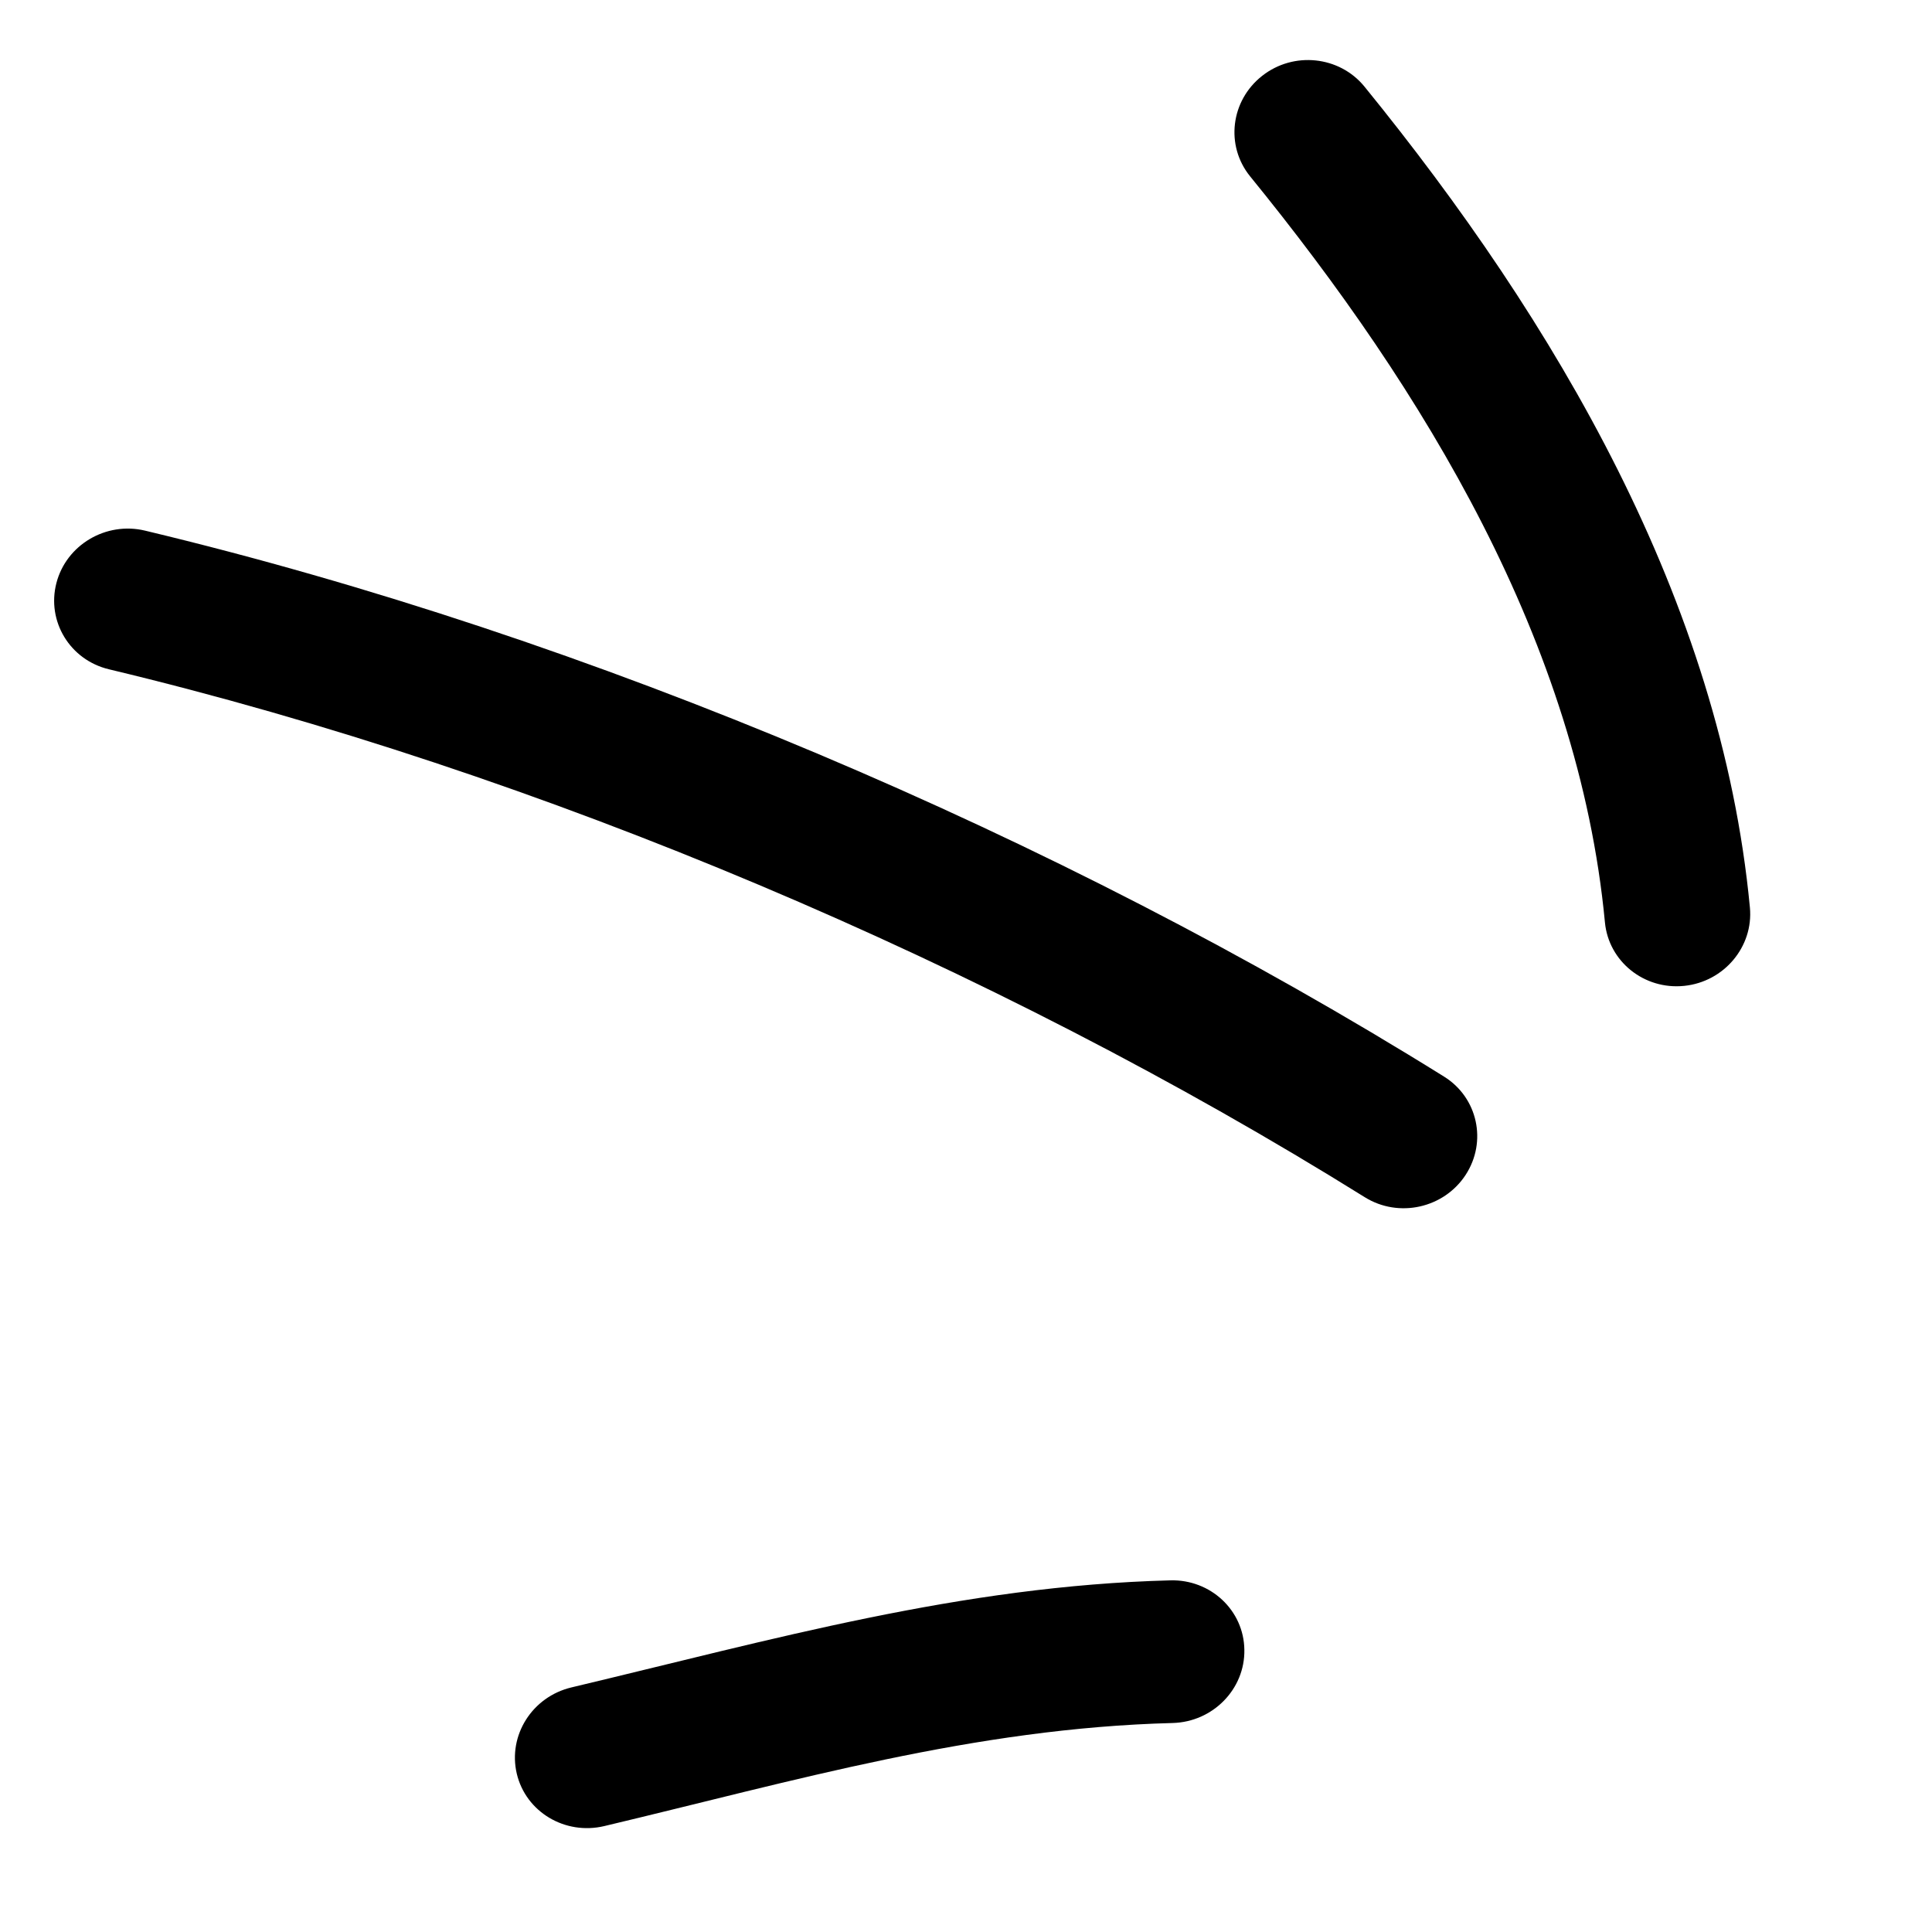
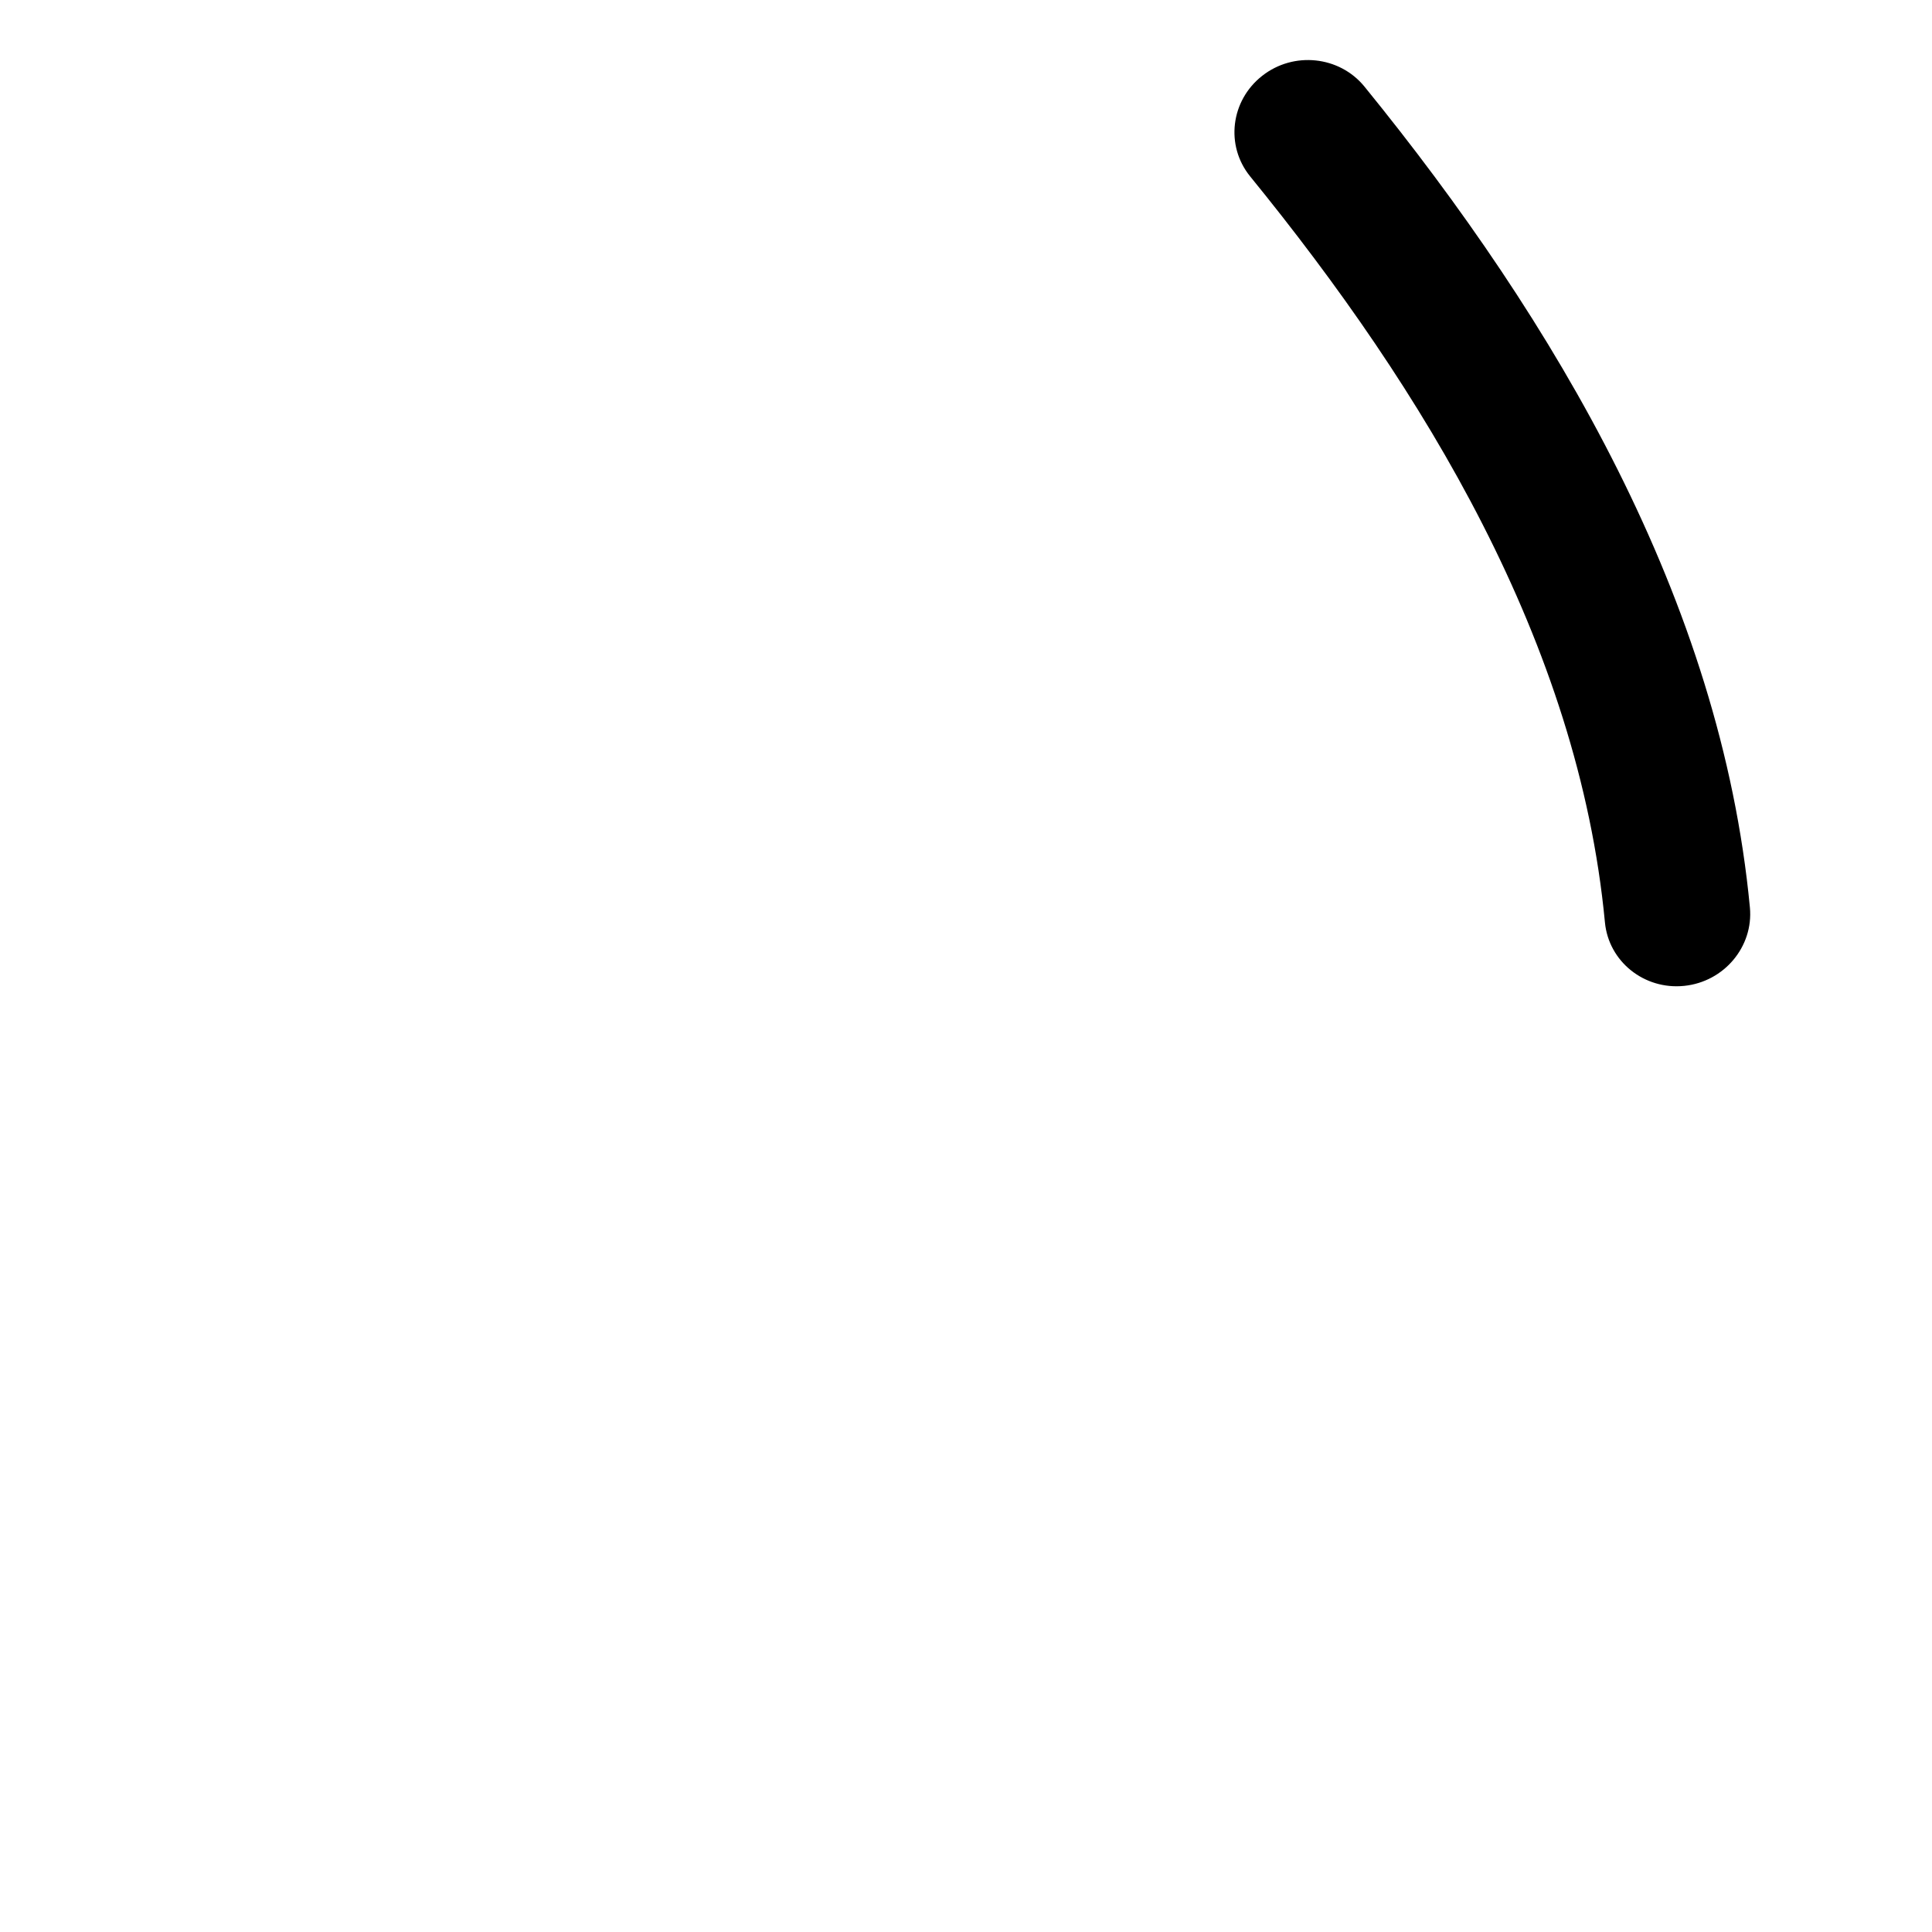
<svg xmlns="http://www.w3.org/2000/svg" width="79" height="79" viewBox="0 0 79 79" fill="none">
-   <path fill-rule="evenodd" clip-rule="evenodd" d="M47.859 64.621C39.298 64.843 31.586 67.045 23.366 68.999C21.76 69.381 20.764 70.96 21.131 72.525C21.5 74.091 23.104 75.05 24.71 74.669C32.505 72.816 39.819 70.666 47.95 70.454C49.595 70.411 50.912 69.068 50.882 67.459C50.862 65.849 49.503 64.578 47.859 64.621Z" fill="black" />
-   <path fill-rule="evenodd" clip-rule="evenodd" d="M59.045 44.021C43.265 34.193 24.175 26.064 5.928 21.697C4.335 21.317 2.71 22.278 2.306 23.842C1.902 25.406 2.86 26.986 4.454 27.367C22.096 31.591 40.559 39.452 55.811 48.957C57.193 49.815 59.038 49.406 59.928 48.045C60.818 46.683 60.427 44.879 59.045 44.021Z" fill="black" />
  <path fill-rule="evenodd" clip-rule="evenodd" d="M71.554 37.108C70.365 24.571 63.597 13.134 55.789 3.536C54.765 2.286 52.892 2.092 51.61 3.102C50.318 4.116 50.1 5.954 51.115 7.208C58.23 15.947 64.542 26.297 65.626 37.715C65.778 39.317 67.232 40.48 68.864 40.313C70.496 40.148 71.705 38.71 71.554 37.108Z" fill="black" />
</svg>